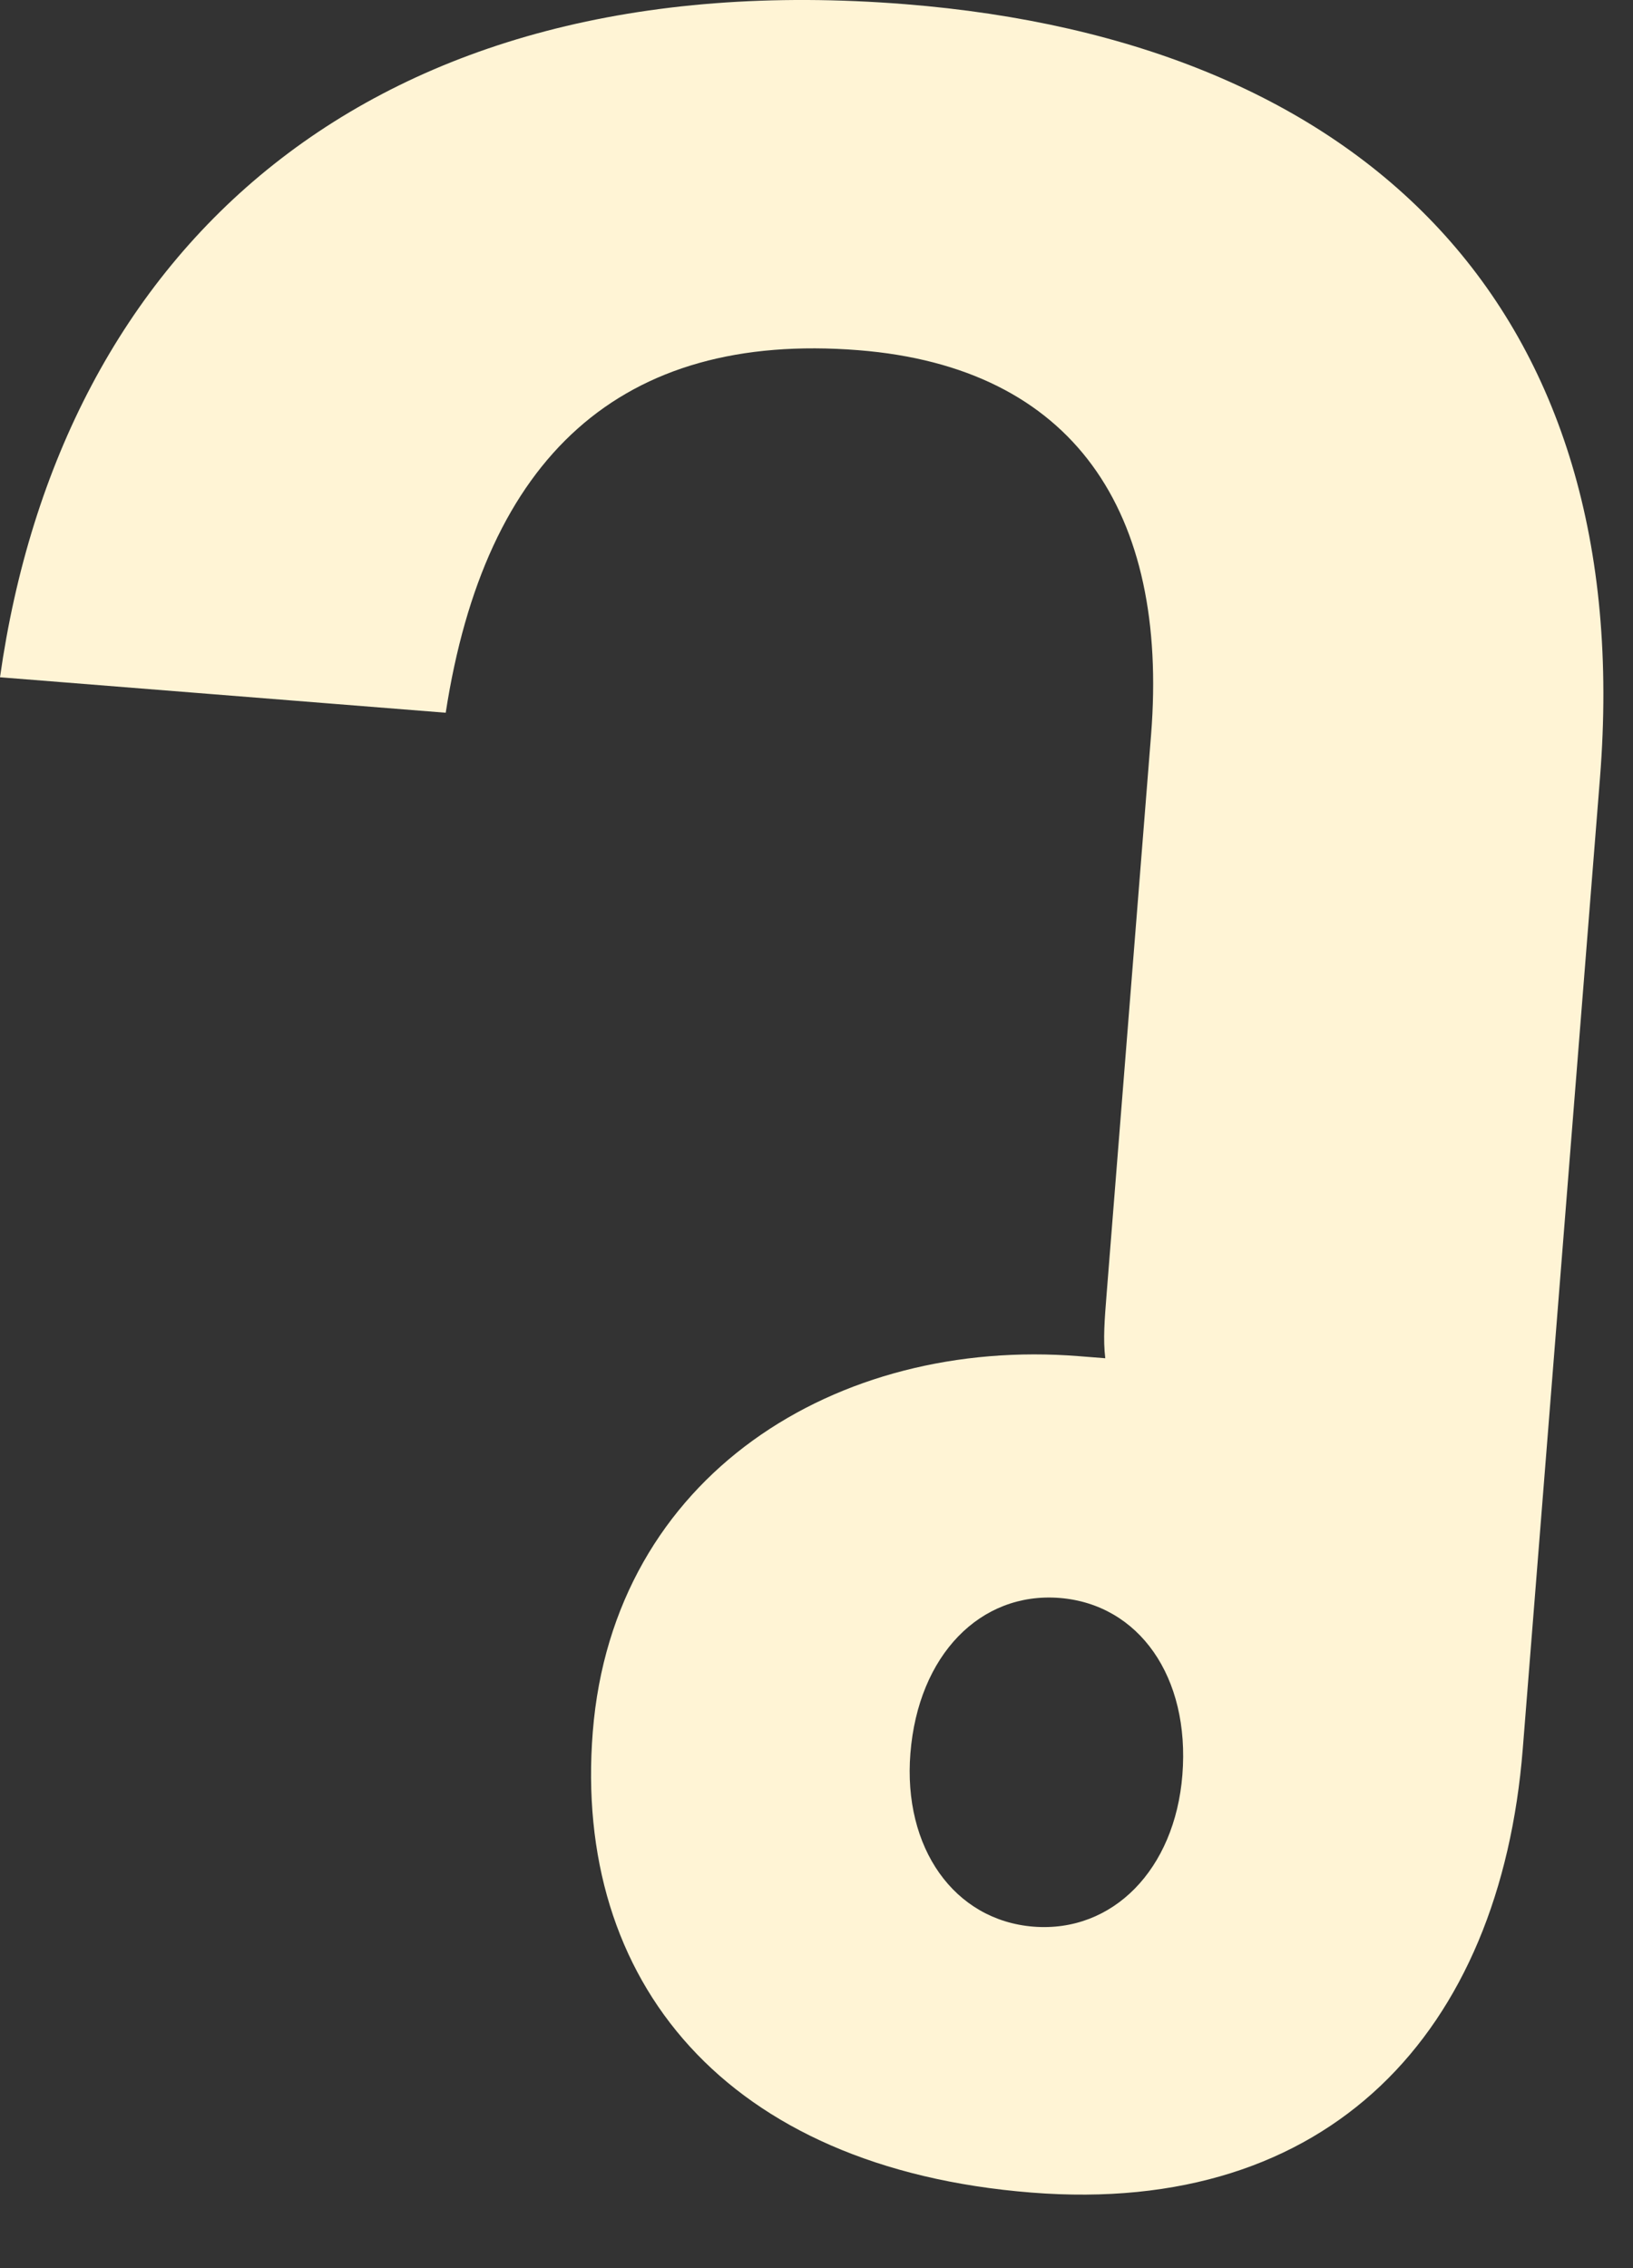
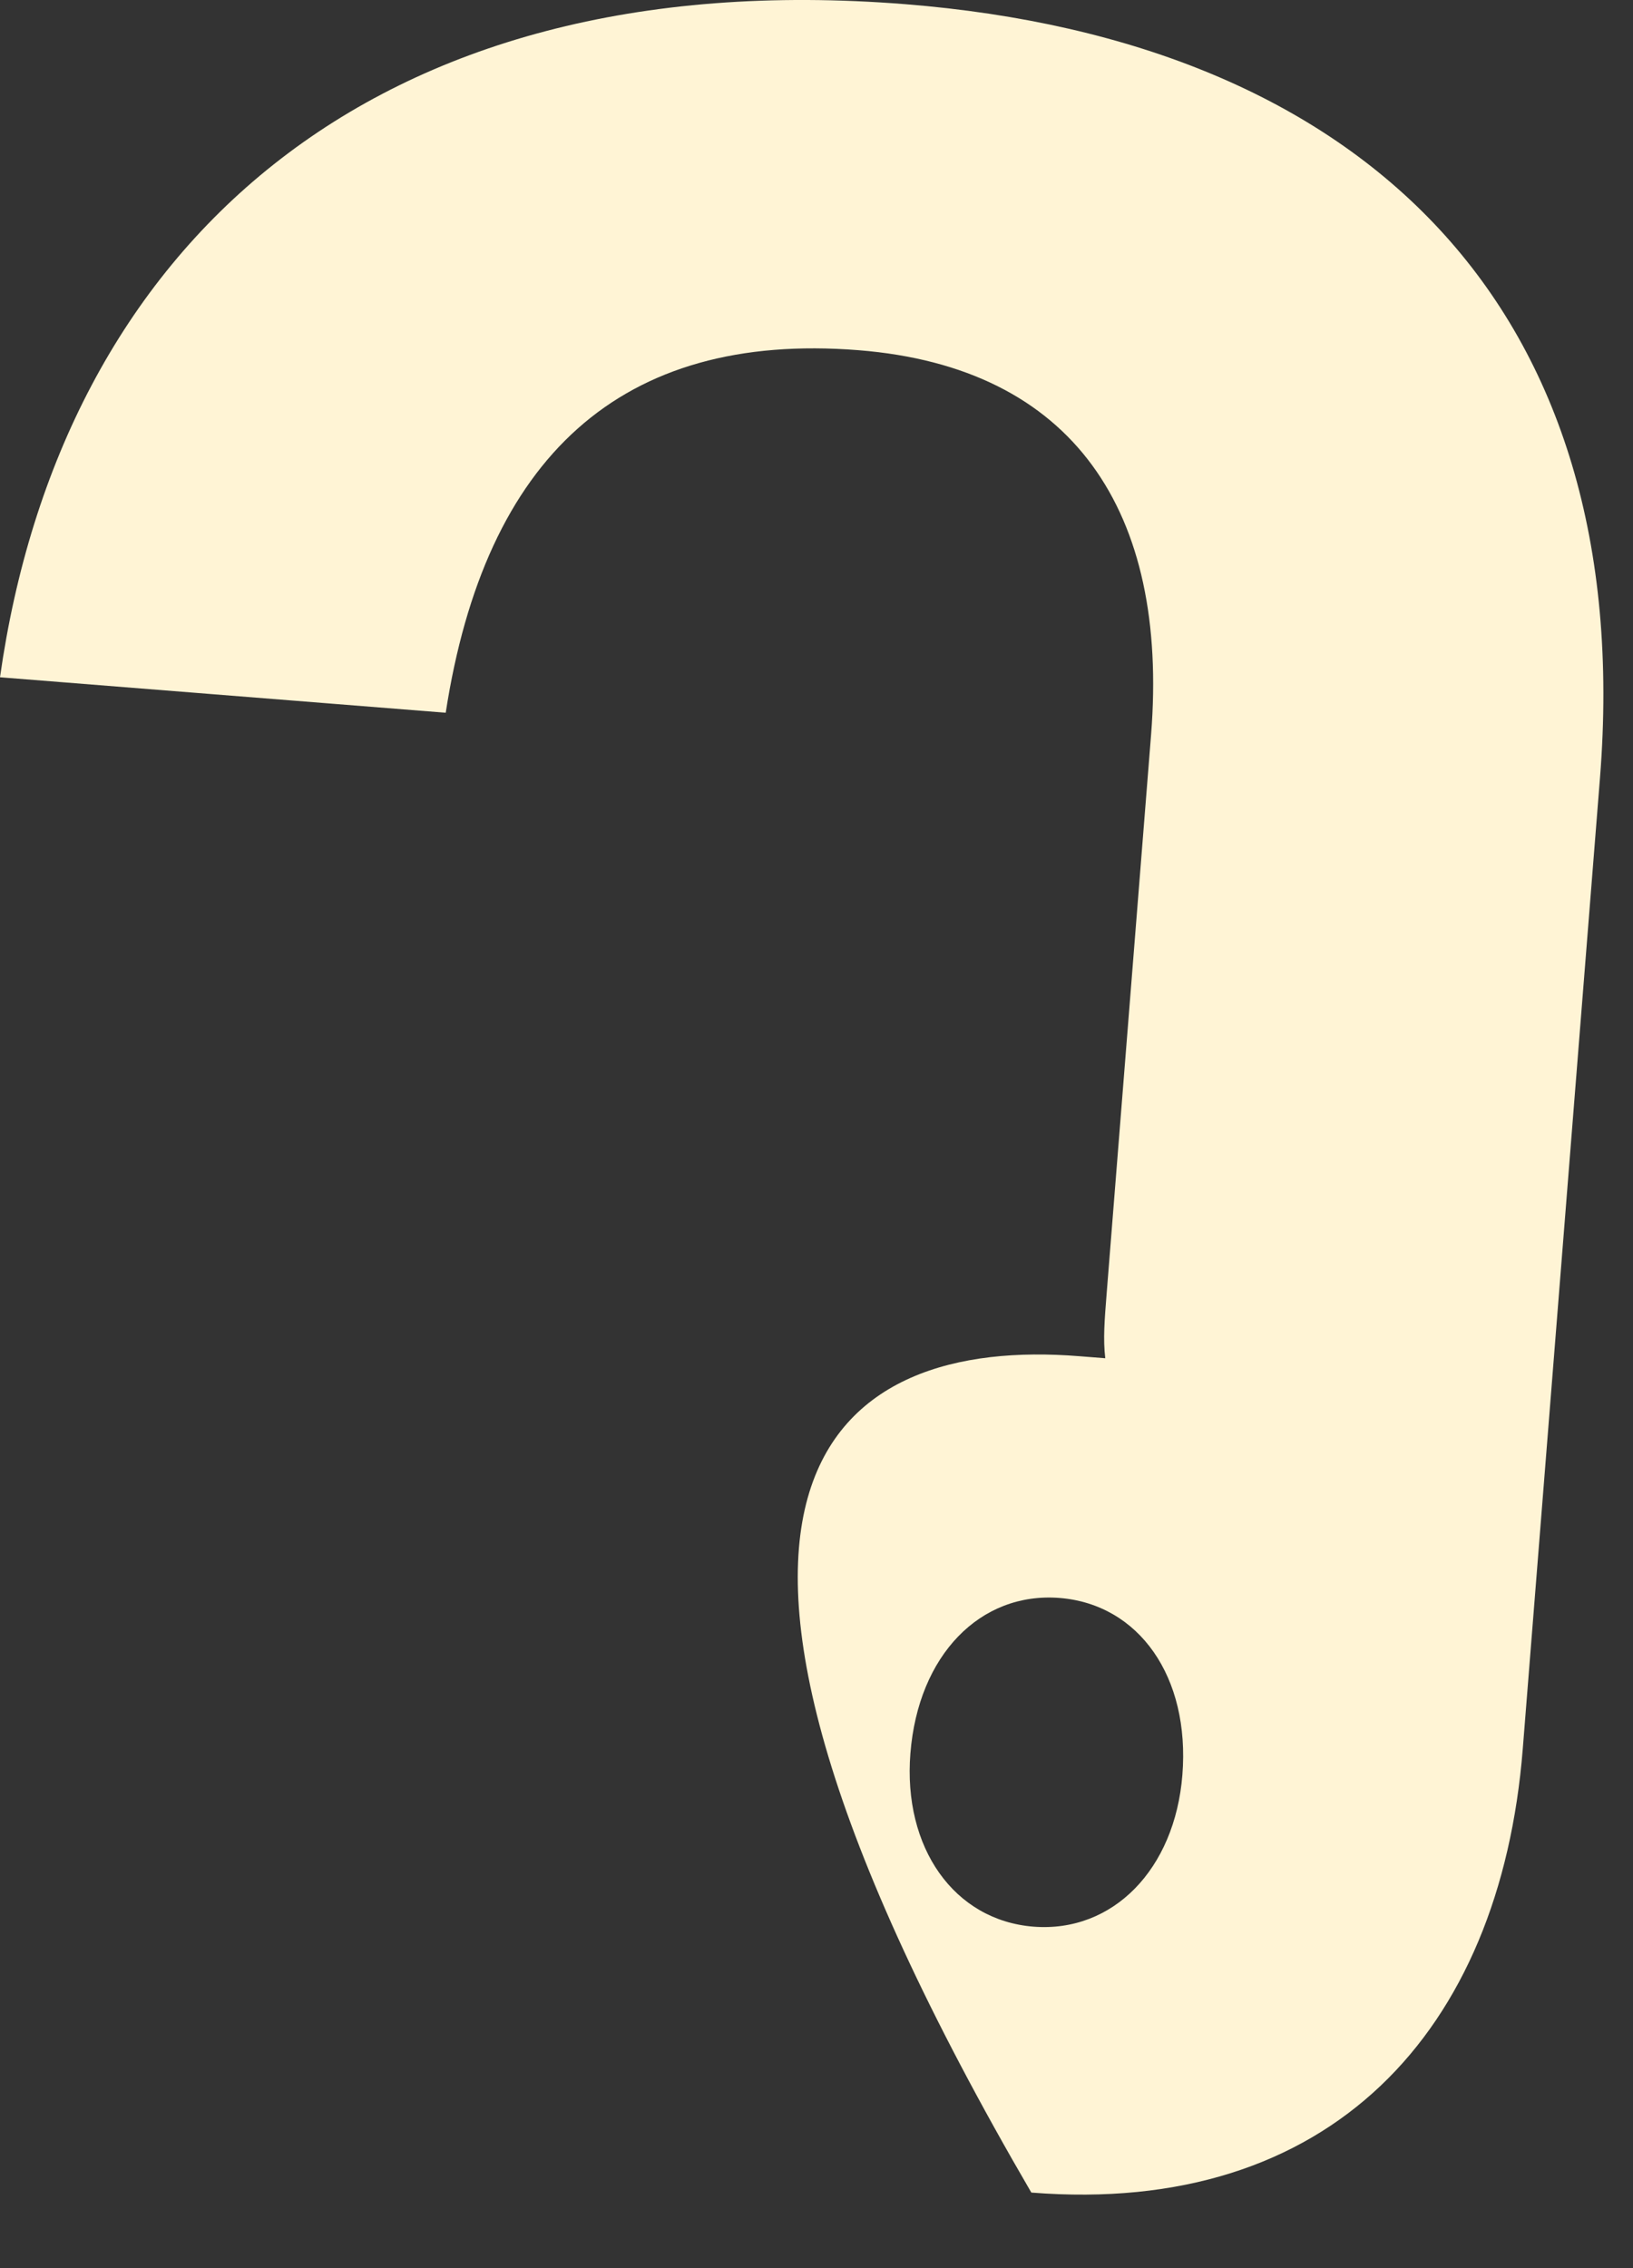
<svg xmlns="http://www.w3.org/2000/svg" fill="none" height="100%" overflow="visible" preserveAspectRatio="none" style="display: block;" viewBox="0 0 18 25" width="100%">
  <rect x="0" y="0" width="18" height="25" fill="#333333" stroke="none" />
-   <path d="M11.368 24.167C7.995 23.899 6.315 21.837 6.534 19.089C6.759 16.258 9.227 14.736 11.892 14.948L12.183 14.971C12.158 14.76 12.175 14.552 12.198 14.26L12.688 8.098C12.883 5.641 11.837 4.049 9.463 3.86C6.84 3.652 5.347 5.041 4.913 7.856L0 7.465C0.669 2.742 4.064 -0.424 9.976 0.046C15.056 0.45 18.047 3.412 17.636 8.575L16.785 19.276C16.537 22.399 14.657 24.429 11.368 24.167ZM11.391 21.236C12.266 21.305 12.95 20.605 13.033 19.564C13.119 18.482 12.554 17.683 11.68 17.613C10.805 17.544 10.121 18.243 10.035 19.326C9.952 20.367 10.517 21.166 11.391 21.236Z" fill="#FFF4D5" id="Vector" />
+   <path d="M11.368 24.167C6.759 16.258 9.227 14.736 11.892 14.948L12.183 14.971C12.158 14.76 12.175 14.552 12.198 14.26L12.688 8.098C12.883 5.641 11.837 4.049 9.463 3.86C6.84 3.652 5.347 5.041 4.913 7.856L0 7.465C0.669 2.742 4.064 -0.424 9.976 0.046C15.056 0.45 18.047 3.412 17.636 8.575L16.785 19.276C16.537 22.399 14.657 24.429 11.368 24.167ZM11.391 21.236C12.266 21.305 12.95 20.605 13.033 19.564C13.119 18.482 12.554 17.683 11.68 17.613C10.805 17.544 10.121 18.243 10.035 19.326C9.952 20.367 10.517 21.166 11.391 21.236Z" fill="#FFF4D5" id="Vector" />
</svg>